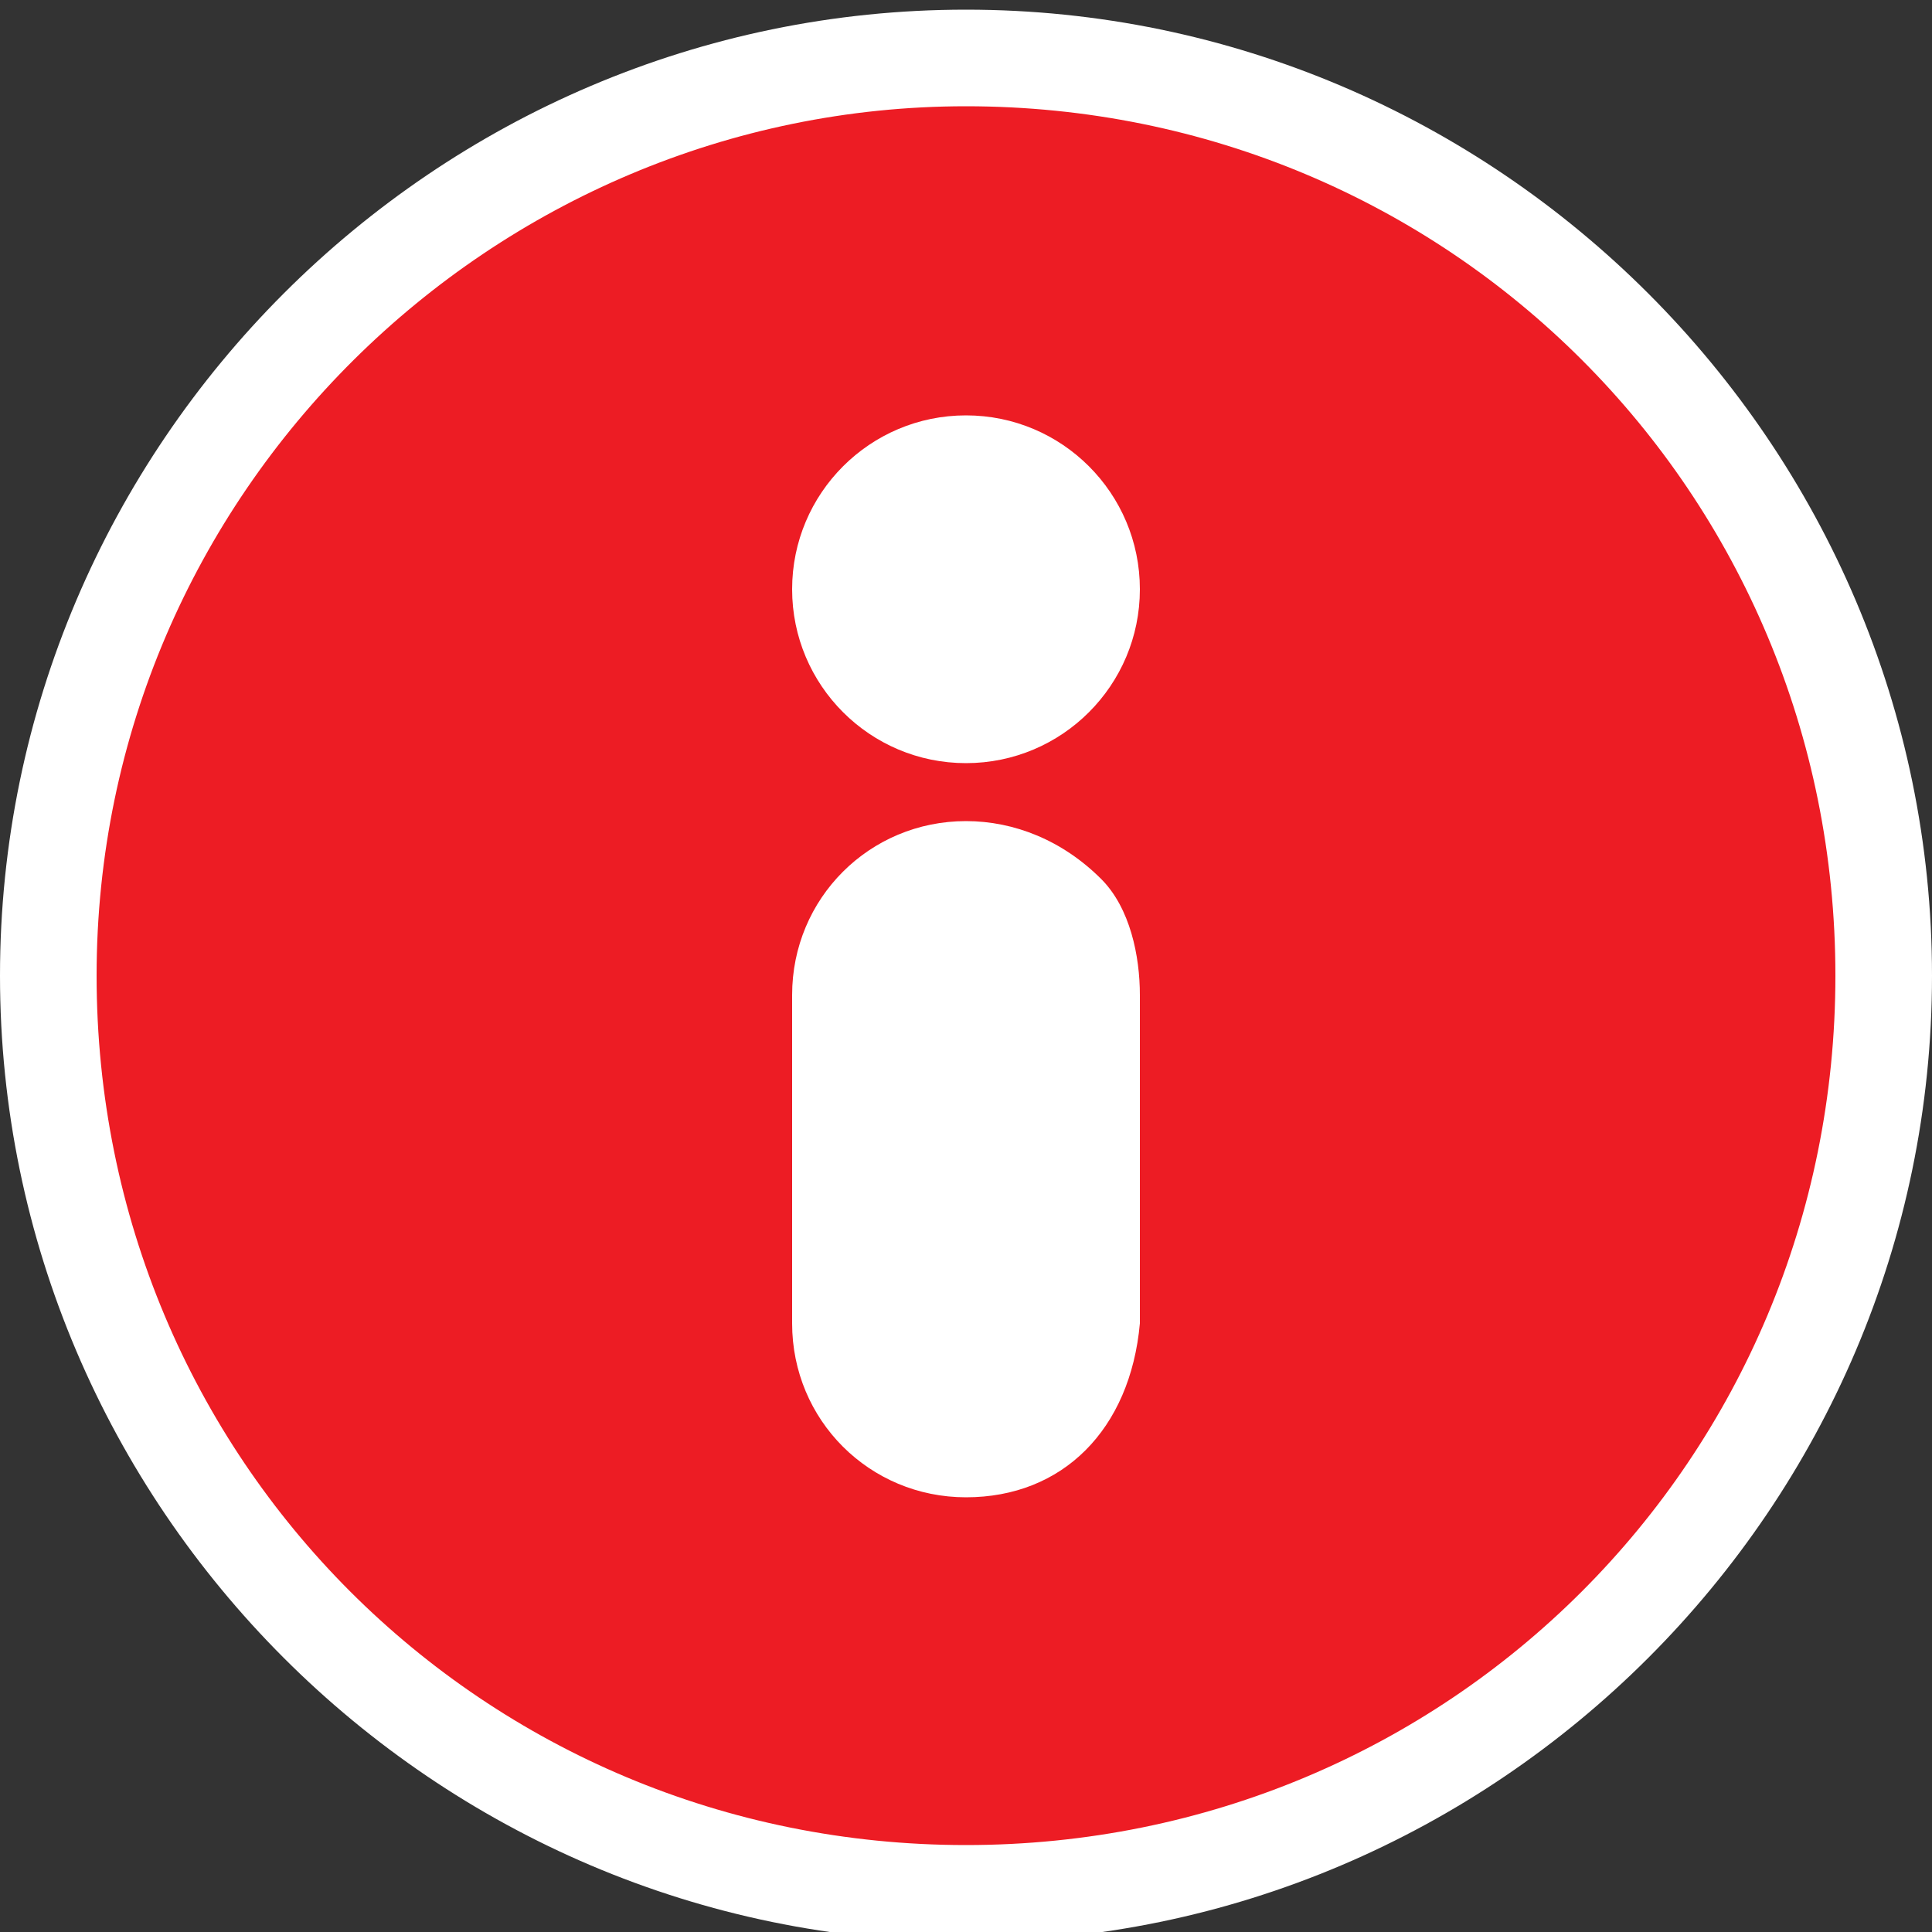
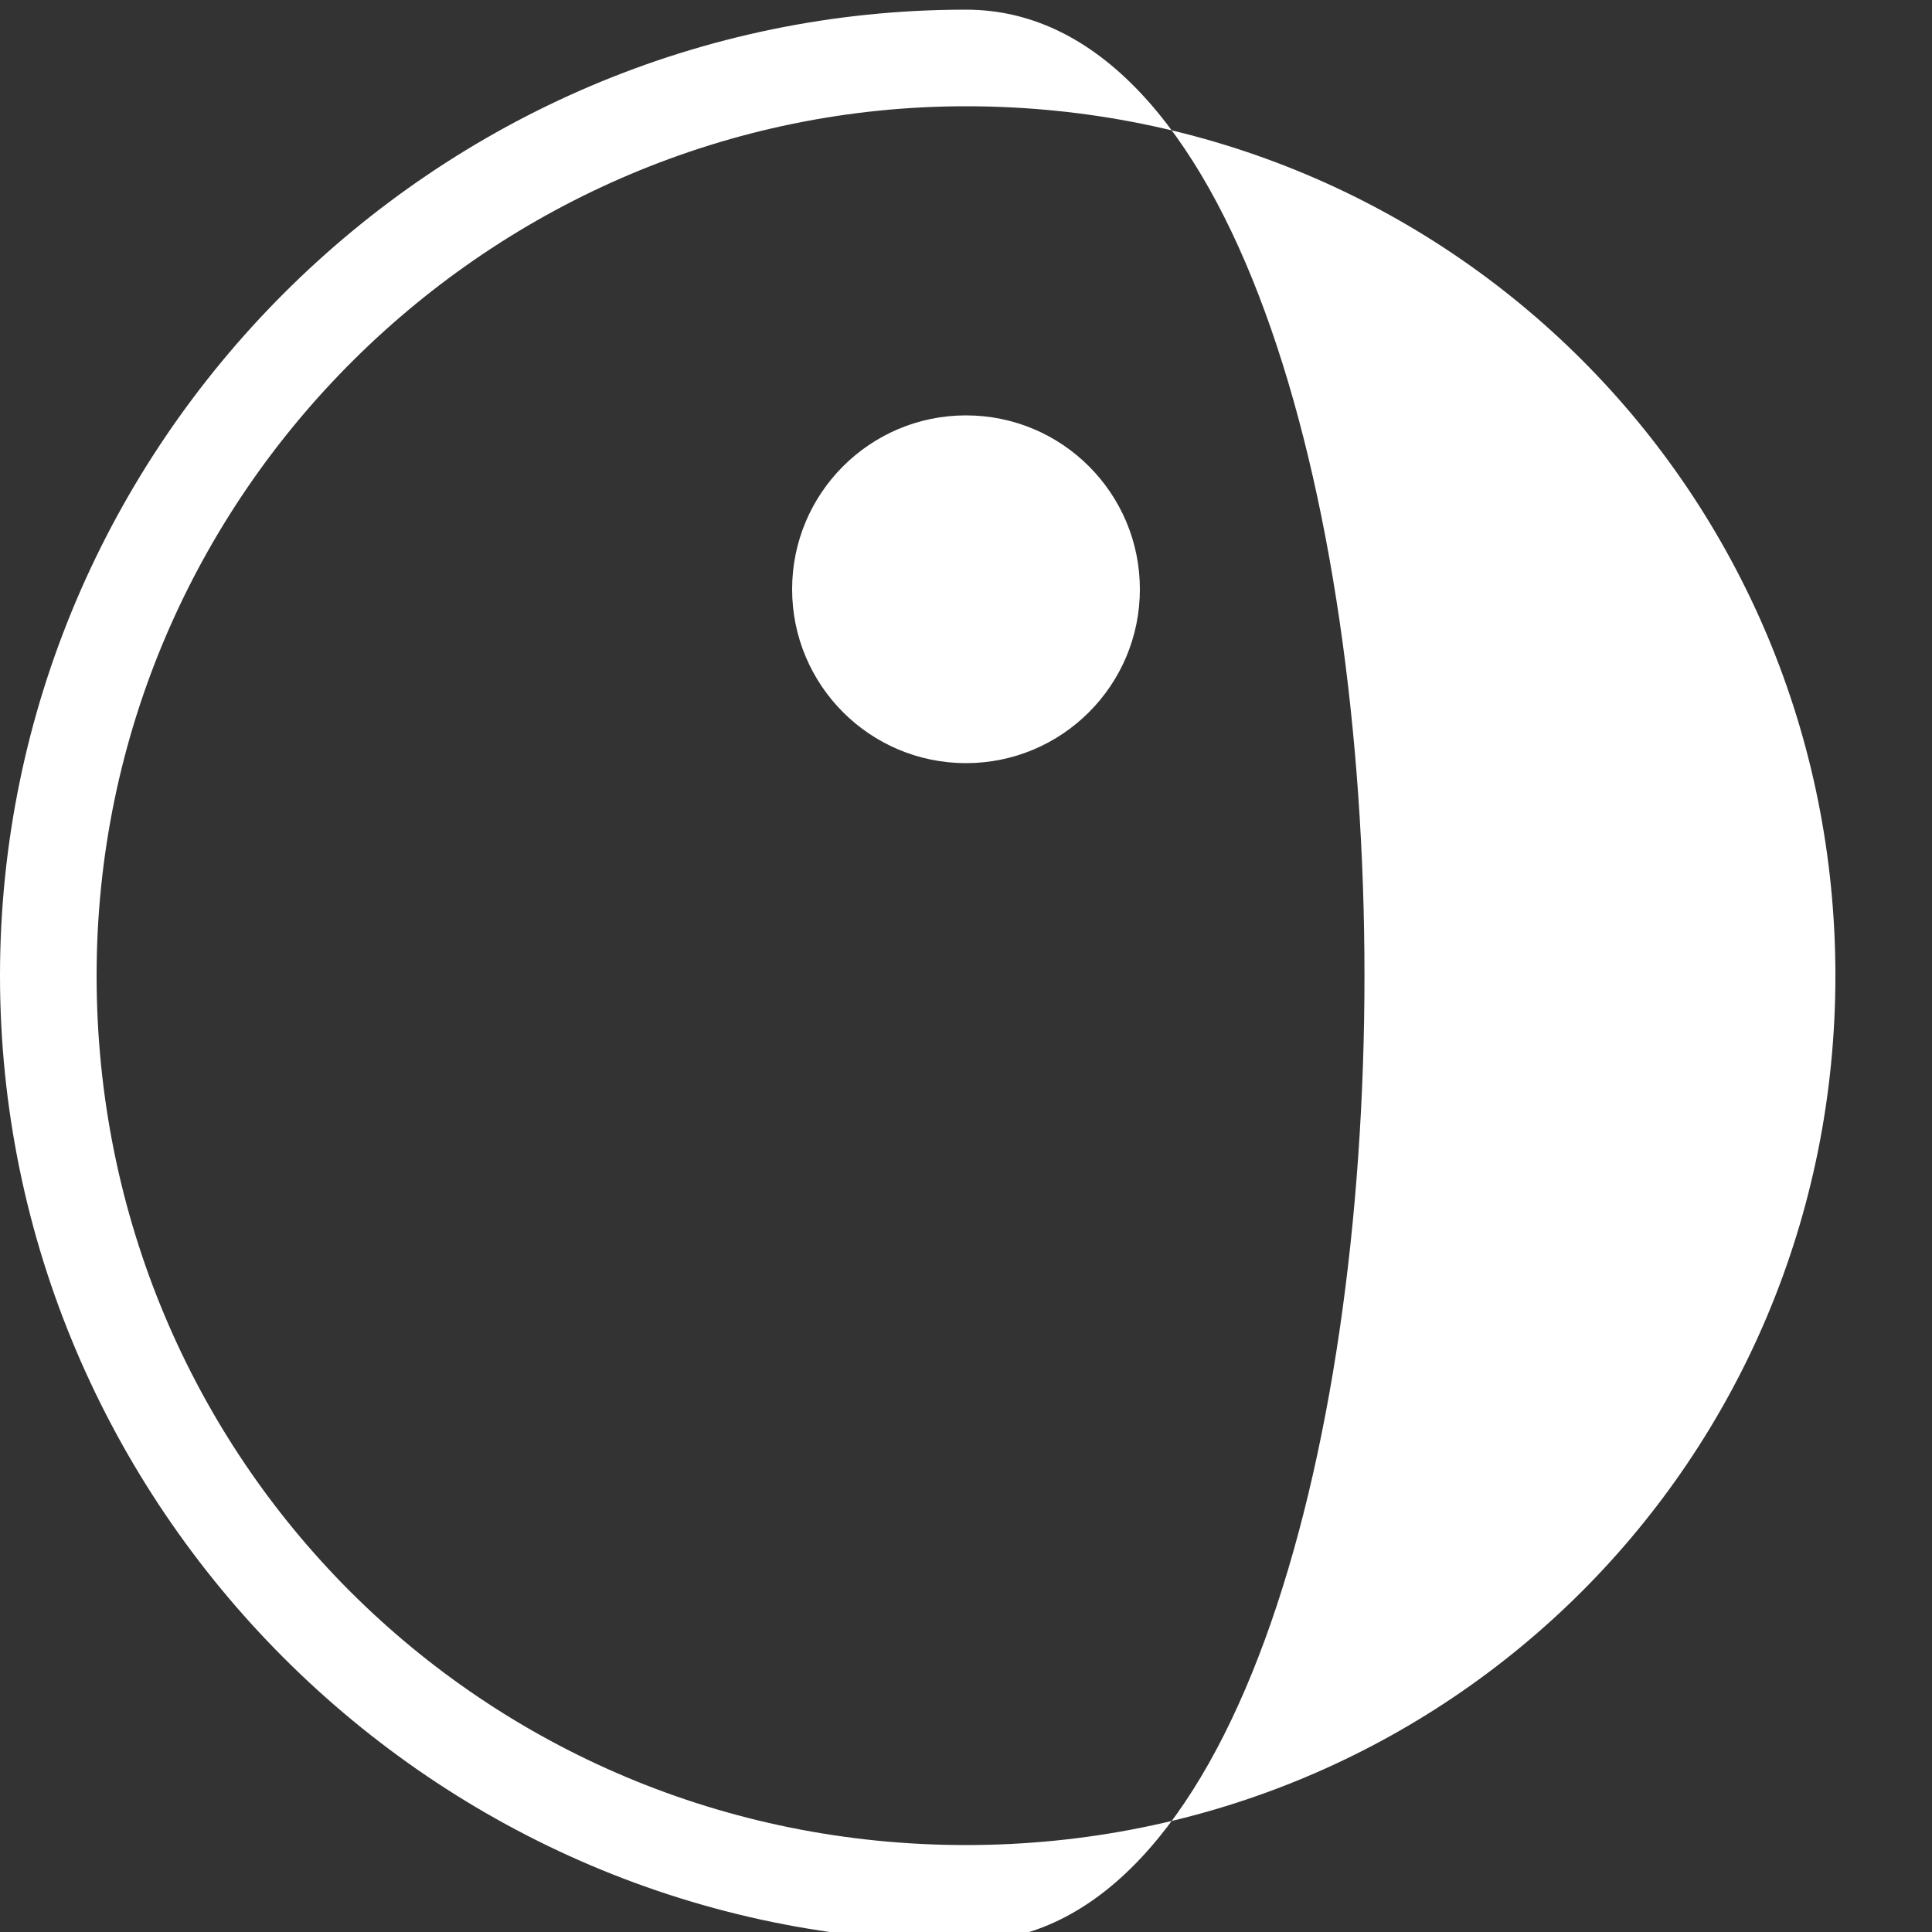
<svg xmlns="http://www.w3.org/2000/svg" width="20px" height="20px" version="1.1" id="Layer_1" x="0px" y="0px" viewBox="0 0 20 20" style="enable-background:new 0 0 20 20;" xml:space="preserve">
  <rect x="0" y="0" width="20" height="20" fill="#333333" stroke="none" />
  <style type="text/css">
	.st0{fill:#ED1C24;}
	.st1{fill:#FFFFFF;}
</style>
  <g>
-     <circle class="st0" cx="10" cy="10.1" r="9.5" />
-     <path class="st1" d="M10,1.1c5,0,9,4,9,9s-4,9-9,9s-9-4-9-9S5.1,1.1,10,1.1 M10,0.1c-5.5,0-10,4.5-10,10s4.5,10,10,10s10-4.5,10-10   S15.5,0.1,10,0.1L10,0.1z" />
+     <path class="st1" d="M10,1.1c5,0,9,4,9,9s-4,9-9,9s-9-4-9-9S5.1,1.1,10,1.1 M10,0.1c-5.5,0-10,4.5-10,10s4.5,10,10,10S15.5,0.1,10,0.1L10,0.1z" />
  </g>
  <circle class="st1" cx="10" cy="6.1" r="1.8" />
-   <path class="st1" d="M10,15.5c-1,0-1.8-0.8-1.8-1.8v-3.4c0-1,0.8-1.8,1.8-1.8c0.5,0,1,0.2,1.4,0.6c0.3,0.3,0.4,0.8,0.4,1.2v3.4  C11.7,14.8,11,15.5,10,15.5z" />
</svg>